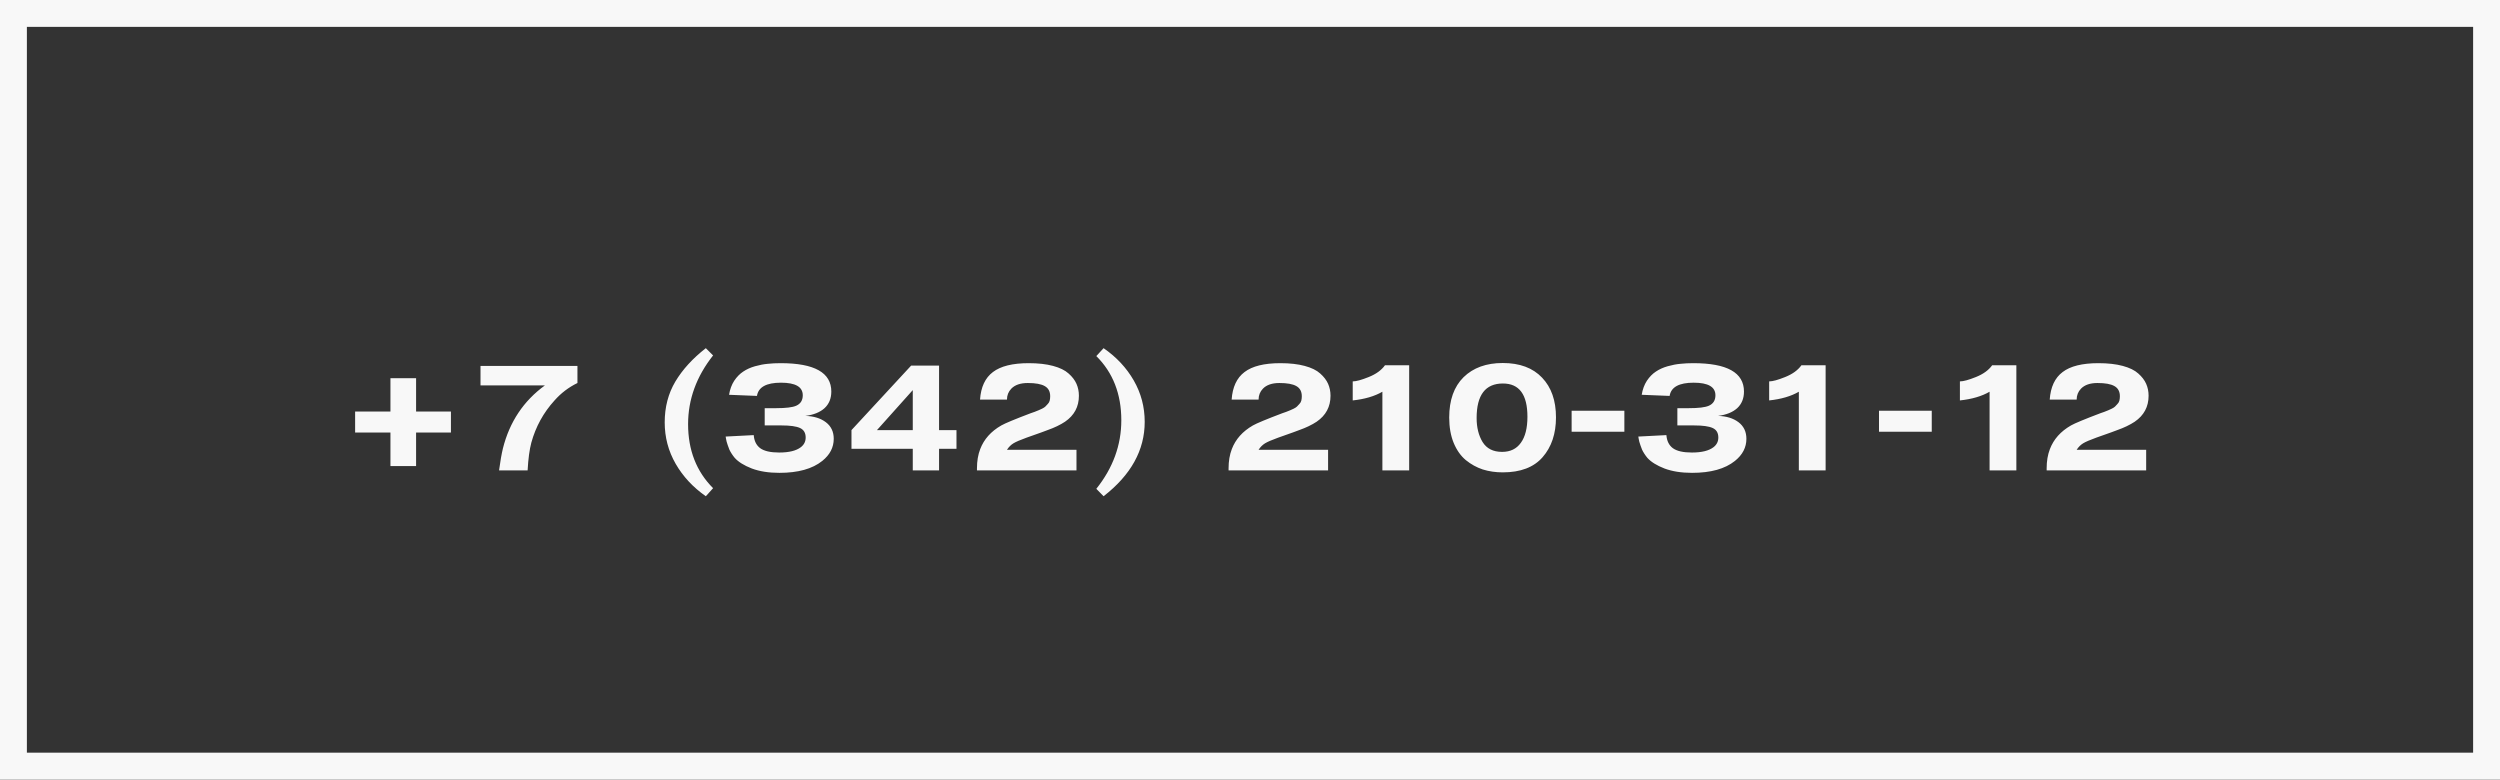
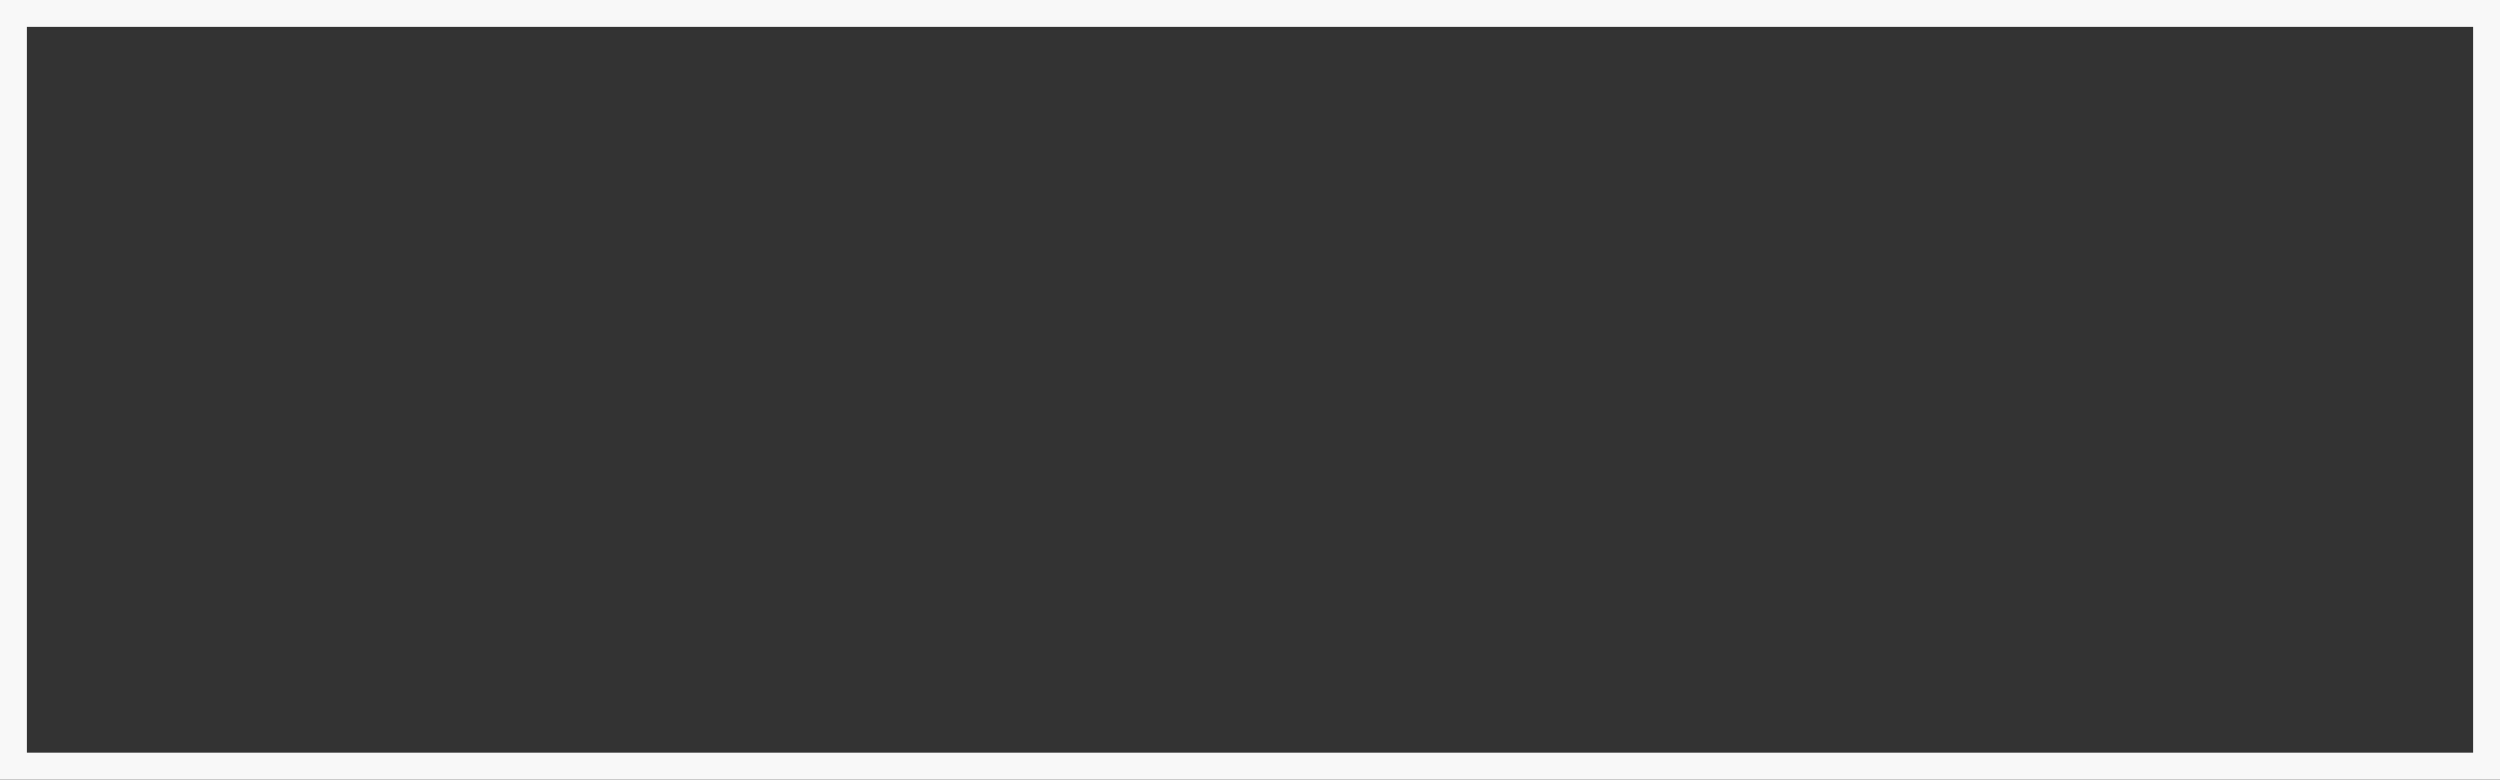
<svg xmlns="http://www.w3.org/2000/svg" width="186" height="58" viewBox="0 0 186 58" fill="none">
  <rect x="0" y="0" width="186" height="58" fill="#333333" stroke="none" />
-   <path d="M33.549 32.18H30.957V34.676H29.049V32.18H26.421V30.62H29.049V28.136H30.957V30.62H33.549V32.18ZM35.75 28.676V27.224H42.962V28.496C42.306 28.816 41.738 29.248 41.258 29.792C40.434 30.696 39.858 31.744 39.53 32.936C39.394 33.448 39.302 34.136 39.254 35H37.13C37.218 34.336 37.314 33.788 37.418 33.356C37.914 31.388 38.954 29.828 40.538 28.676H35.75ZM53.054 36.32L52.514 36.92C51.562 36.256 50.814 35.452 50.27 34.508C49.726 33.564 49.454 32.536 49.454 31.424C49.454 30.288 49.718 29.276 50.246 28.388C50.782 27.492 51.538 26.664 52.514 25.904L53.054 26.444C51.814 28.012 51.194 29.716 51.194 31.556C51.194 33.492 51.814 35.08 53.054 36.32ZM56.894 31.652V30.368H57.746C58.466 30.368 58.962 30.308 59.234 30.188C59.562 30.044 59.726 29.784 59.726 29.408C59.726 28.784 59.186 28.472 58.106 28.472C57.018 28.472 56.422 28.8 56.318 29.456L54.242 29.372C54.306 28.972 54.434 28.624 54.626 28.328C54.826 28.032 55.05 27.804 55.298 27.644C55.546 27.476 55.838 27.344 56.174 27.248C56.518 27.152 56.834 27.092 57.122 27.068C57.41 27.036 57.73 27.02 58.082 27.02C60.594 27.02 61.85 27.724 61.85 29.132C61.85 29.644 61.682 30.056 61.346 30.368C61.01 30.672 60.534 30.864 59.918 30.944C60.542 30.96 61.05 31.116 61.442 31.412C61.834 31.708 62.03 32.12 62.03 32.648C62.03 33.288 61.746 33.836 61.178 34.292C60.442 34.884 59.378 35.18 57.986 35.18C57.194 35.18 56.51 35.072 55.934 34.856C55.358 34.632 54.934 34.368 54.662 34.064C54.582 33.968 54.506 33.864 54.434 33.752C54.362 33.64 54.306 33.54 54.266 33.452C54.226 33.356 54.186 33.248 54.146 33.128C54.106 33.008 54.078 32.92 54.062 32.864C54.054 32.8 54.038 32.724 54.014 32.636C53.998 32.54 53.99 32.488 53.99 32.48L56.078 32.372C56.11 32.804 56.27 33.128 56.558 33.344C56.854 33.56 57.326 33.668 57.974 33.668C58.702 33.668 59.238 33.536 59.582 33.272C59.822 33.088 59.942 32.848 59.942 32.552C59.942 32.208 59.802 31.972 59.522 31.844C59.242 31.716 58.786 31.652 58.154 31.652H56.894ZM71.162 33.392H69.866V35H67.91V33.392H63.35V32L67.79 27.2H69.866V32H71.162V33.392ZM67.91 29.024L65.246 32H67.91V29.024ZM80.09 33.464V35H72.686V34.844C72.686 34.308 72.766 33.832 72.926 33.416C73.206 32.68 73.73 32.092 74.498 31.652C74.778 31.492 75.51 31.188 76.694 30.74C76.742 30.724 76.834 30.692 76.97 30.644C77.114 30.588 77.214 30.548 77.27 30.524C77.334 30.5 77.422 30.46 77.534 30.404C77.646 30.348 77.726 30.296 77.774 30.248C77.83 30.192 77.89 30.128 77.954 30.056C78.026 29.984 78.074 29.9 78.098 29.804C78.122 29.708 78.134 29.6 78.134 29.48C78.134 29.128 77.998 28.876 77.726 28.724C77.462 28.572 77.042 28.496 76.466 28.496C75.922 28.496 75.514 28.636 75.242 28.916C75.026 29.14 74.918 29.412 74.918 29.732H72.914C72.978 28.796 73.298 28.112 73.874 27.68C74.45 27.24 75.338 27.02 76.538 27.02C77.242 27.02 77.846 27.088 78.35 27.224C78.854 27.36 79.238 27.548 79.502 27.788C79.774 28.028 79.97 28.284 80.09 28.556C80.21 28.828 80.27 29.124 80.27 29.444C80.27 30.26 79.926 30.904 79.238 31.376C79.15 31.432 79.058 31.488 78.962 31.544C78.874 31.592 78.766 31.648 78.638 31.712C78.518 31.768 78.41 31.816 78.314 31.856C78.226 31.888 78.09 31.94 77.906 32.012C77.73 32.076 77.59 32.128 77.486 32.168C77.382 32.208 77.202 32.272 76.946 32.36C76.698 32.448 76.506 32.516 76.37 32.564C75.906 32.732 75.582 32.872 75.398 32.984C75.214 33.096 75.054 33.256 74.918 33.464H80.09ZM81.566 26.492L82.106 25.904C83.058 26.56 83.806 27.36 84.35 28.304C84.894 29.248 85.166 30.276 85.166 31.388C85.166 33.492 84.146 35.336 82.106 36.92L81.566 36.368C82.806 34.816 83.426 33.116 83.426 31.268C83.426 29.316 82.806 27.724 81.566 26.492ZM98.81 33.464V35H91.406V34.844C91.406 34.308 91.486 33.832 91.646 33.416C91.926 32.68 92.45 32.092 93.218 31.652C93.498 31.492 94.23 31.188 95.414 30.74C95.462 30.724 95.554 30.692 95.69 30.644C95.834 30.588 95.934 30.548 95.99 30.524C96.054 30.5 96.142 30.46 96.254 30.404C96.366 30.348 96.446 30.296 96.494 30.248C96.55 30.192 96.61 30.128 96.674 30.056C96.746 29.984 96.794 29.9 96.818 29.804C96.842 29.708 96.854 29.6 96.854 29.48C96.854 29.128 96.718 28.876 96.446 28.724C96.182 28.572 95.762 28.496 95.186 28.496C94.642 28.496 94.234 28.636 93.962 28.916C93.746 29.14 93.638 29.412 93.638 29.732H91.634C91.698 28.796 92.018 28.112 92.594 27.68C93.17 27.24 94.058 27.02 95.258 27.02C95.962 27.02 96.566 27.088 97.07 27.224C97.574 27.36 97.958 27.548 98.222 27.788C98.494 28.028 98.69 28.284 98.81 28.556C98.93 28.828 98.99 29.124 98.99 29.444C98.99 30.26 98.646 30.904 97.958 31.376C97.87 31.432 97.778 31.488 97.682 31.544C97.594 31.592 97.486 31.648 97.358 31.712C97.238 31.768 97.13 31.816 97.034 31.856C96.946 31.888 96.81 31.94 96.626 32.012C96.45 32.076 96.31 32.128 96.206 32.168C96.102 32.208 95.922 32.272 95.666 32.36C95.418 32.448 95.226 32.516 95.09 32.564C94.626 32.732 94.302 32.872 94.118 32.984C93.934 33.096 93.774 33.256 93.638 33.464H98.81ZM104.842 35H102.85V29.144C102.274 29.48 101.538 29.696 100.642 29.792V28.376C100.898 28.376 101.294 28.268 101.83 28.052C102.374 27.836 102.778 27.544 103.042 27.176H104.842V35ZM115.765 31.052C115.765 32.268 115.433 33.256 114.769 34.016C114.113 34.768 113.125 35.144 111.805 35.144C111.277 35.144 110.781 35.072 110.317 34.928C109.861 34.776 109.441 34.544 109.057 34.232C108.681 33.92 108.381 33.496 108.157 32.96C107.933 32.416 107.821 31.784 107.821 31.064C107.821 29.768 108.177 28.768 108.889 28.064C109.609 27.36 110.581 27.008 111.805 27.008C113.069 27.008 114.045 27.372 114.733 28.1C115.421 28.82 115.765 29.804 115.765 31.052ZM109.861 31.1C109.861 31.804 110.009 32.4 110.305 32.888C110.609 33.376 111.093 33.62 111.757 33.62C112.365 33.62 112.829 33.396 113.149 32.948C113.477 32.5 113.641 31.852 113.641 31.004C113.641 29.356 113.033 28.532 111.817 28.532C110.513 28.532 109.861 29.388 109.861 31.1ZM120.853 32.12H116.929V30.56H120.853V32.12ZM124.796 31.652V30.368H125.648C126.368 30.368 126.864 30.308 127.136 30.188C127.464 30.044 127.628 29.784 127.628 29.408C127.628 28.784 127.088 28.472 126.008 28.472C124.92 28.472 124.324 28.8 124.22 29.456L122.144 29.372C122.208 28.972 122.336 28.624 122.528 28.328C122.728 28.032 122.952 27.804 123.2 27.644C123.448 27.476 123.74 27.344 124.076 27.248C124.42 27.152 124.736 27.092 125.024 27.068C125.312 27.036 125.632 27.02 125.984 27.02C128.496 27.02 129.752 27.724 129.752 29.132C129.752 29.644 129.584 30.056 129.248 30.368C128.912 30.672 128.436 30.864 127.82 30.944C128.444 30.96 128.952 31.116 129.344 31.412C129.736 31.708 129.932 32.12 129.932 32.648C129.932 33.288 129.648 33.836 129.08 34.292C128.344 34.884 127.28 35.18 125.888 35.18C125.096 35.18 124.412 35.072 123.836 34.856C123.26 34.632 122.836 34.368 122.564 34.064C122.484 33.968 122.408 33.864 122.336 33.752C122.264 33.64 122.208 33.54 122.168 33.452C122.128 33.356 122.088 33.248 122.048 33.128C122.008 33.008 121.98 32.92 121.964 32.864C121.956 32.8 121.94 32.724 121.916 32.636C121.9 32.54 121.892 32.488 121.892 32.48L123.98 32.372C124.012 32.804 124.172 33.128 124.46 33.344C124.756 33.56 125.228 33.668 125.876 33.668C126.604 33.668 127.14 33.536 127.484 33.272C127.724 33.088 127.844 32.848 127.844 32.552C127.844 32.208 127.704 31.972 127.424 31.844C127.144 31.716 126.688 31.652 126.056 31.652H124.796ZM135.826 35H133.834V29.144C133.258 29.48 132.522 29.696 131.626 29.792V28.376C131.882 28.376 132.278 28.268 132.814 28.052C133.358 27.836 133.762 27.544 134.026 27.176H135.826V35ZM143.722 32.12H139.798V30.56H143.722V32.12ZM150.017 35H148.025V29.144C147.449 29.48 146.713 29.696 145.817 29.792V28.376C146.073 28.376 146.469 28.268 147.005 28.052C147.549 27.836 147.953 27.544 148.217 27.176H150.017V35ZM159.675 33.464V35H152.271V34.844C152.271 34.308 152.351 33.832 152.511 33.416C152.791 32.68 153.315 32.092 154.083 31.652C154.363 31.492 155.095 31.188 156.279 30.74C156.327 30.724 156.419 30.692 156.555 30.644C156.699 30.588 156.799 30.548 156.855 30.524C156.919 30.5 157.007 30.46 157.119 30.404C157.231 30.348 157.311 30.296 157.359 30.248C157.415 30.192 157.475 30.128 157.539 30.056C157.611 29.984 157.659 29.9 157.683 29.804C157.707 29.708 157.719 29.6 157.719 29.48C157.719 29.128 157.583 28.876 157.311 28.724C157.047 28.572 156.627 28.496 156.051 28.496C155.507 28.496 155.099 28.636 154.827 28.916C154.611 29.14 154.503 29.412 154.503 29.732H152.499C152.563 28.796 152.883 28.112 153.459 27.68C154.035 27.24 154.923 27.02 156.123 27.02C156.827 27.02 157.431 27.088 157.935 27.224C158.439 27.36 158.823 27.548 159.087 27.788C159.359 28.028 159.555 28.284 159.675 28.556C159.795 28.828 159.855 29.124 159.855 29.444C159.855 30.26 159.511 30.904 158.823 31.376C158.735 31.432 158.643 31.488 158.547 31.544C158.459 31.592 158.351 31.648 158.223 31.712C158.103 31.768 157.995 31.816 157.899 31.856C157.811 31.888 157.675 31.94 157.491 32.012C157.315 32.076 157.175 32.128 157.071 32.168C156.967 32.208 156.787 32.272 156.531 32.36C156.283 32.448 156.091 32.516 155.955 32.564C155.491 32.732 155.167 32.872 154.983 32.984C154.799 33.096 154.639 33.256 154.503 33.464H159.675Z" fill="#F8F8F8" />
  <rect x="1" y="1" width="184" height="56" stroke="#F8F8F8" stroke-width="2" />
</svg>